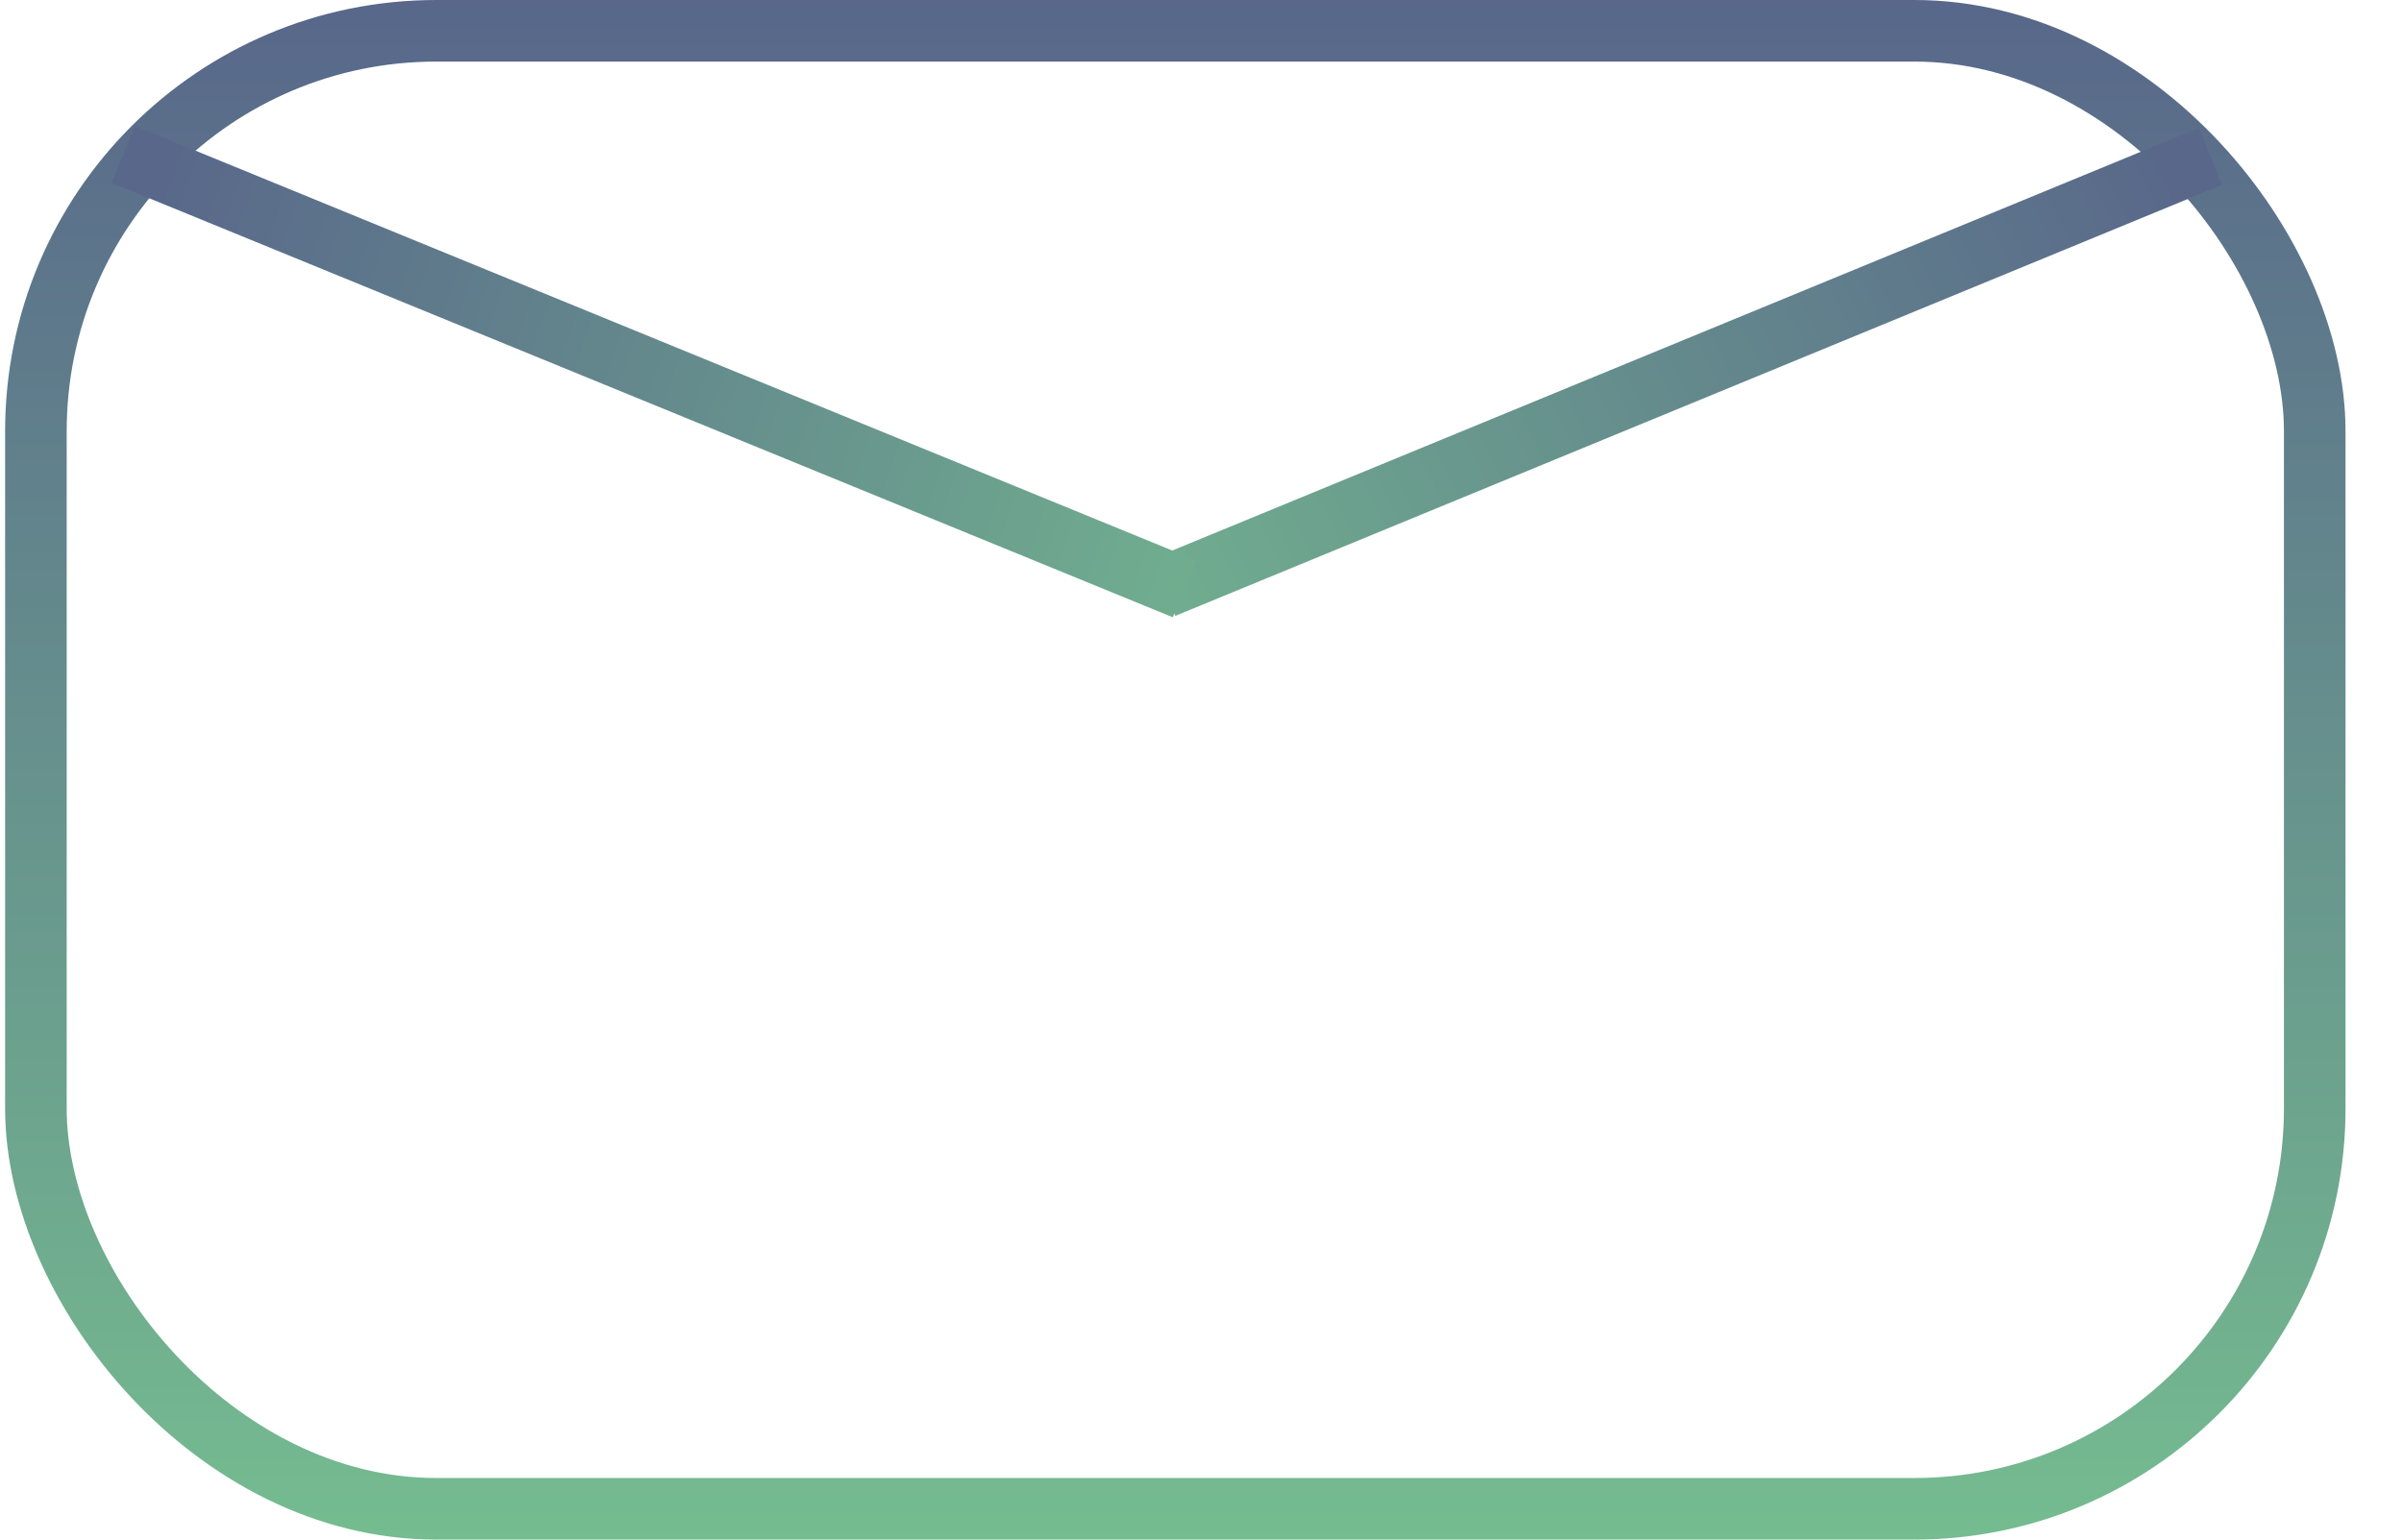
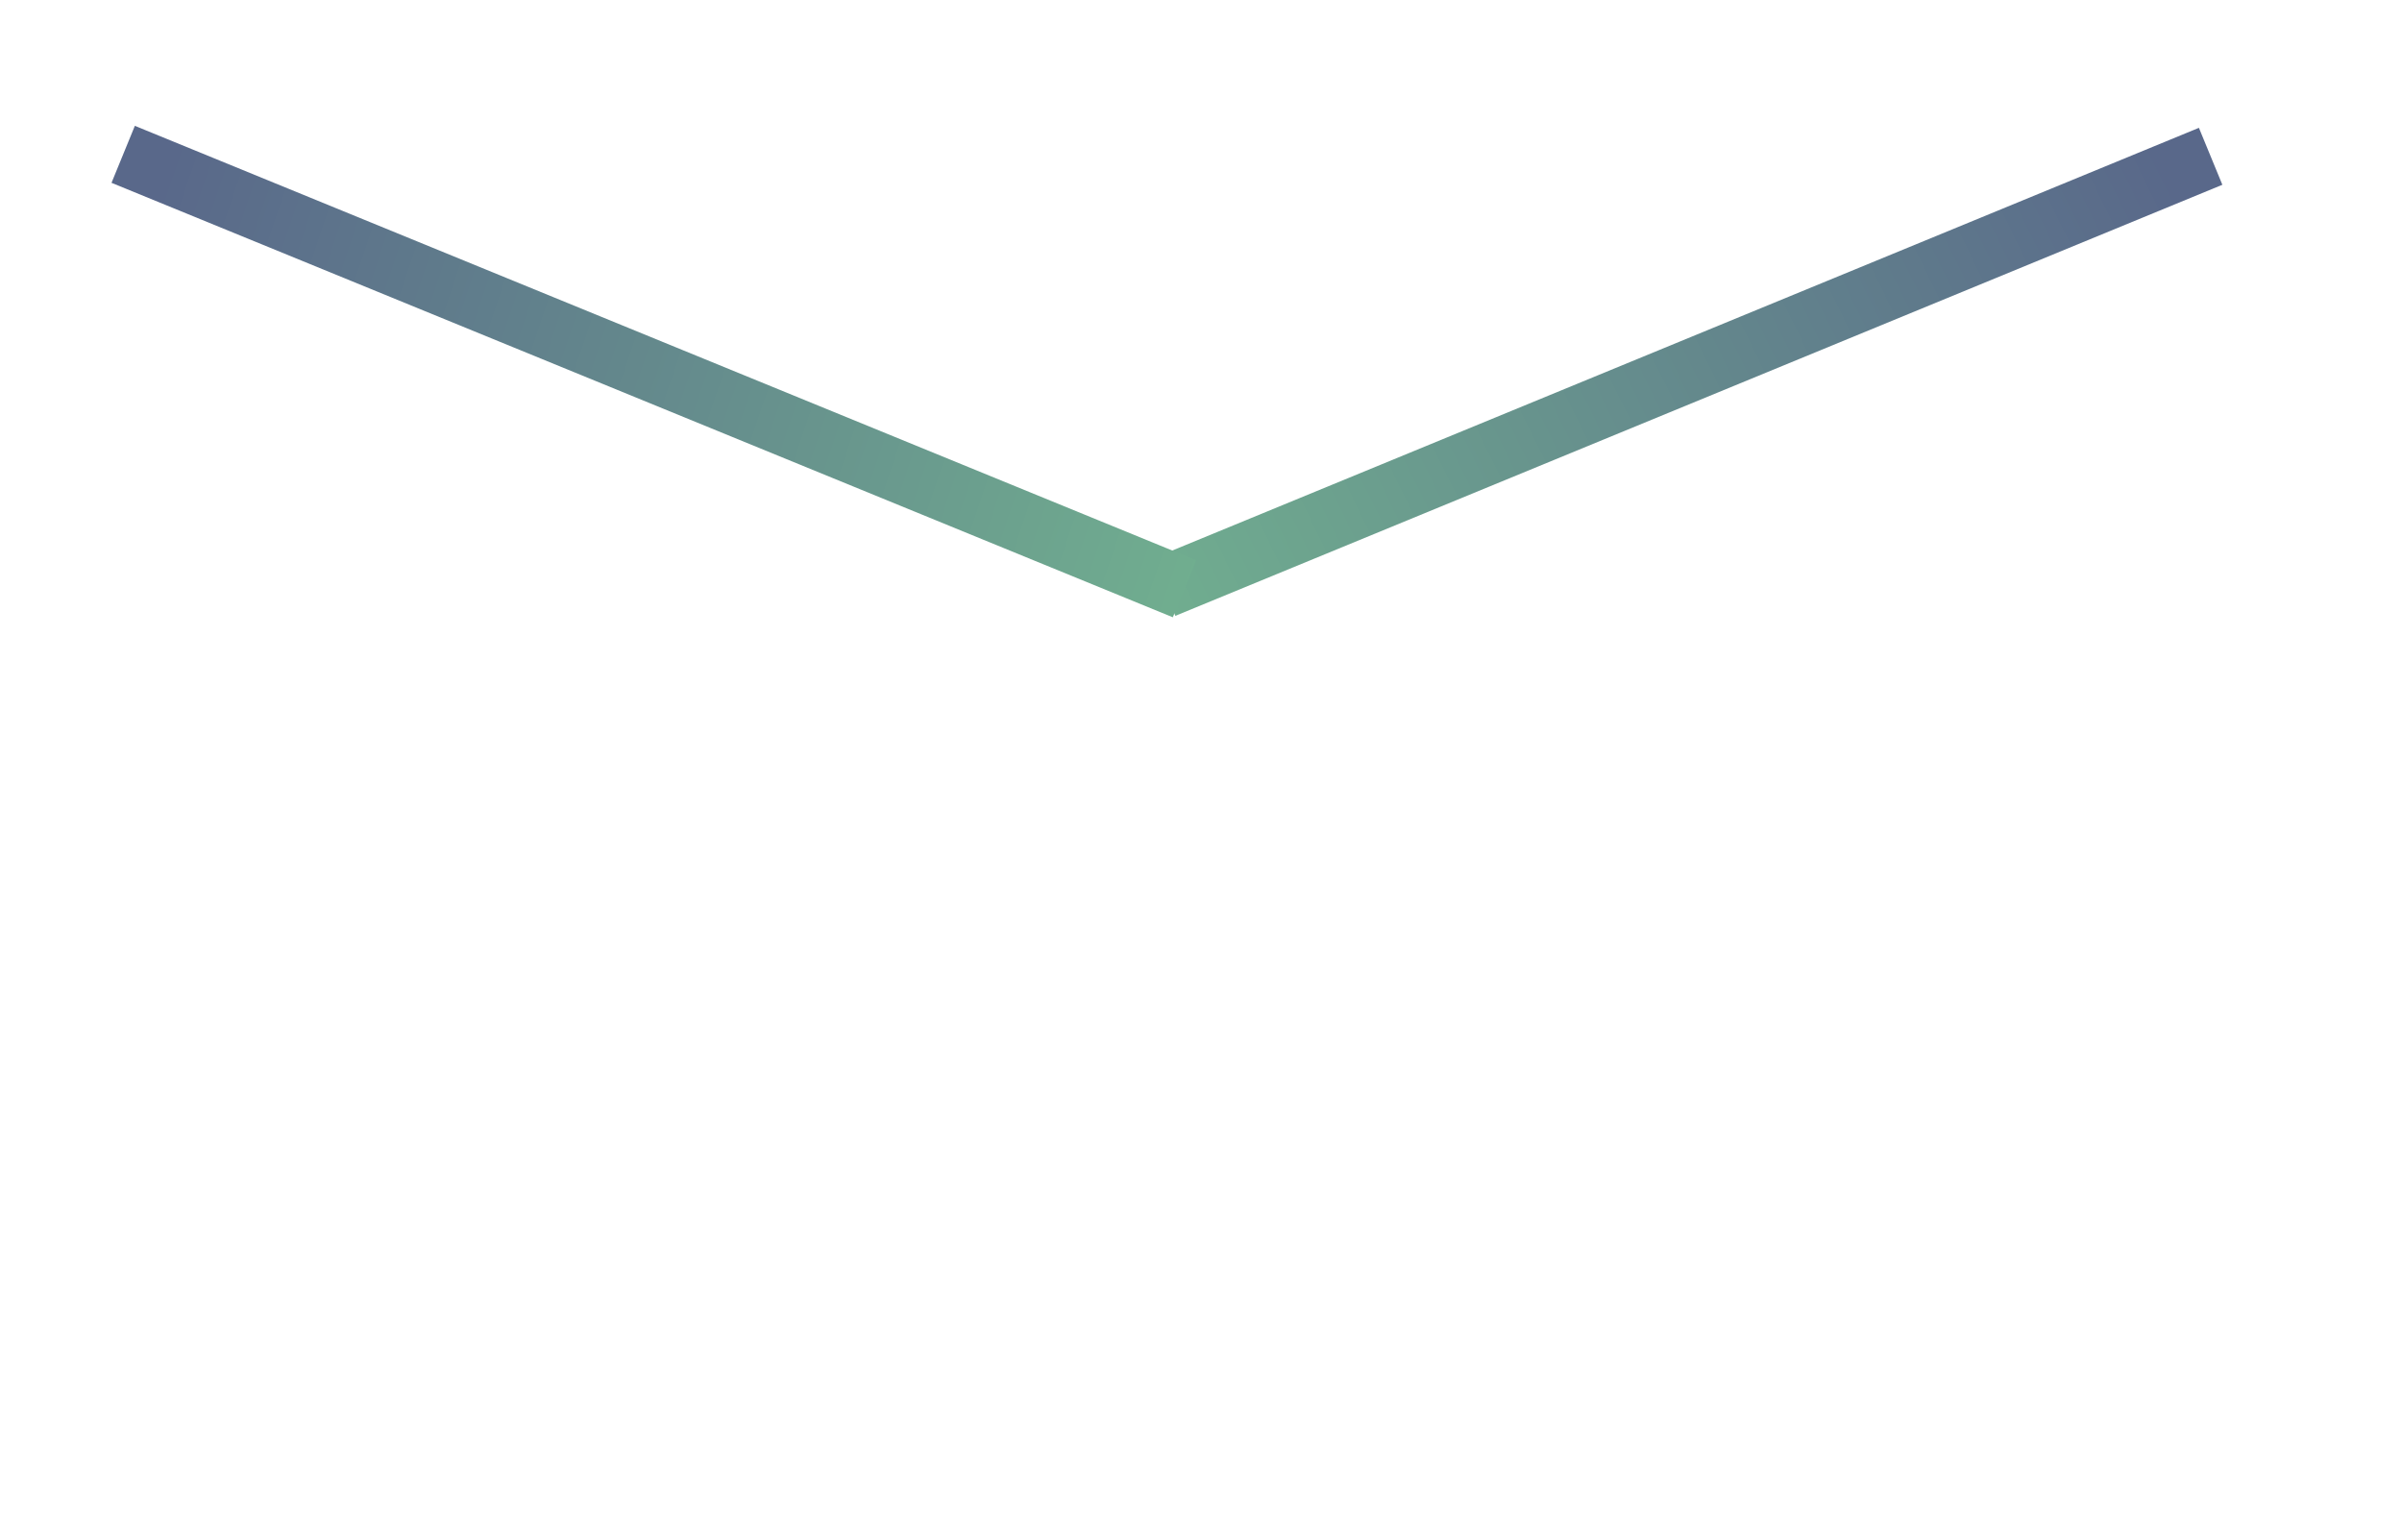
<svg xmlns="http://www.w3.org/2000/svg" width="39" height="25" viewBox="0 0 39 25" fill="none">
-   <rect x="0.583" y="0.5" width="37" height="24" rx="6.5" stroke="url(#paint0_linear)" />
  <line x1="18.893" y1="9.538" x2="35.893" y2="2.538" stroke="url(#paint1_linear)" />
  <path d="M19.232 9.561L2 2.506" stroke="url(#paint2_linear)" />
  <defs>
    <linearGradient id="paint0_linear" x1="19.083" y1="0" x2="19.083" y2="25" gradientUnits="userSpaceOnUse">
      <stop stop-color="#58678A" />
      <stop offset="1" stop-color="#75BC90" />
    </linearGradient>
    <linearGradient id="paint1_linear" x1="36.021" y1="4.512" x2="17.43" y2="13.642" gradientUnits="userSpaceOnUse">
      <stop stop-color="#59688A" />
      <stop offset="1" stop-color="#74B990" />
    </linearGradient>
    <linearGradient id="paint2_linear" x1="3.3" y1="1.015" x2="22.979" y2="7.636" gradientUnits="userSpaceOnUse">
      <stop stop-color="#59688A" />
      <stop offset="1" stop-color="#74B990" />
    </linearGradient>
  </defs>
</svg>